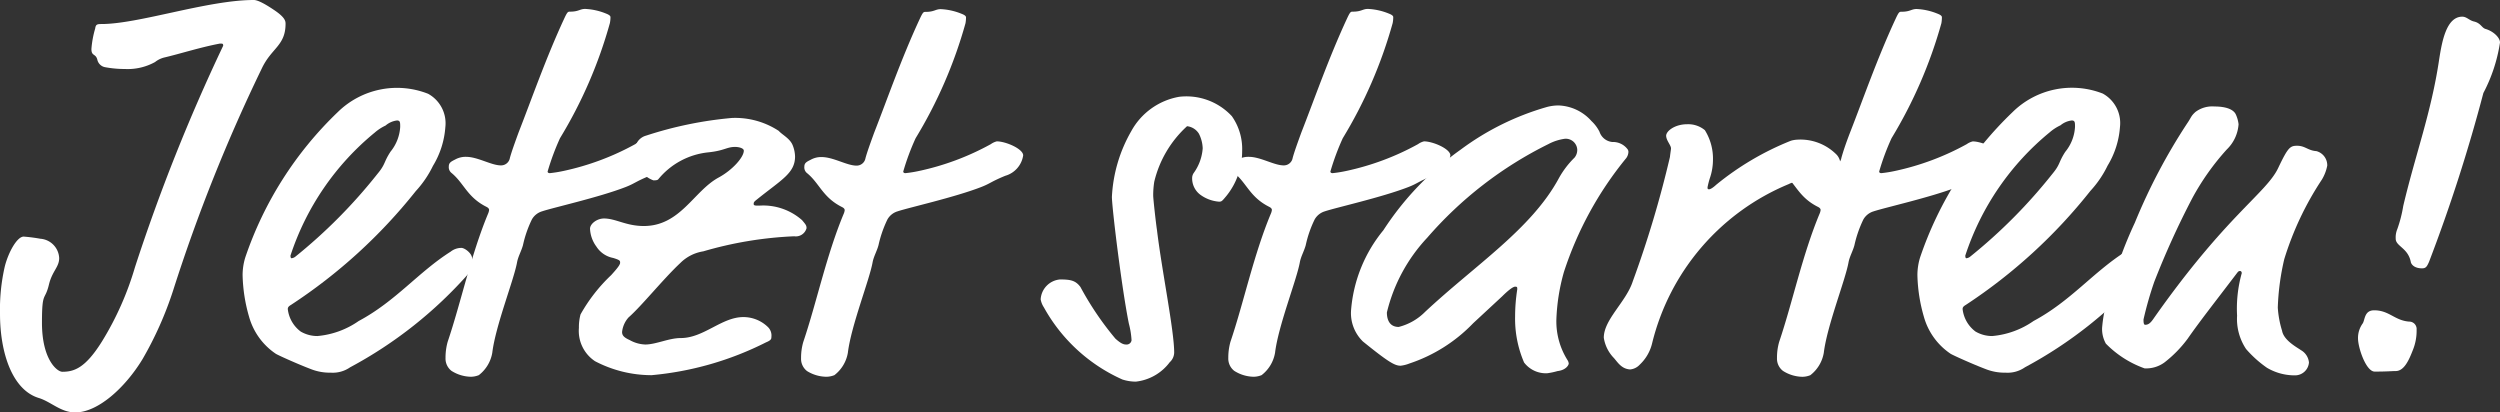
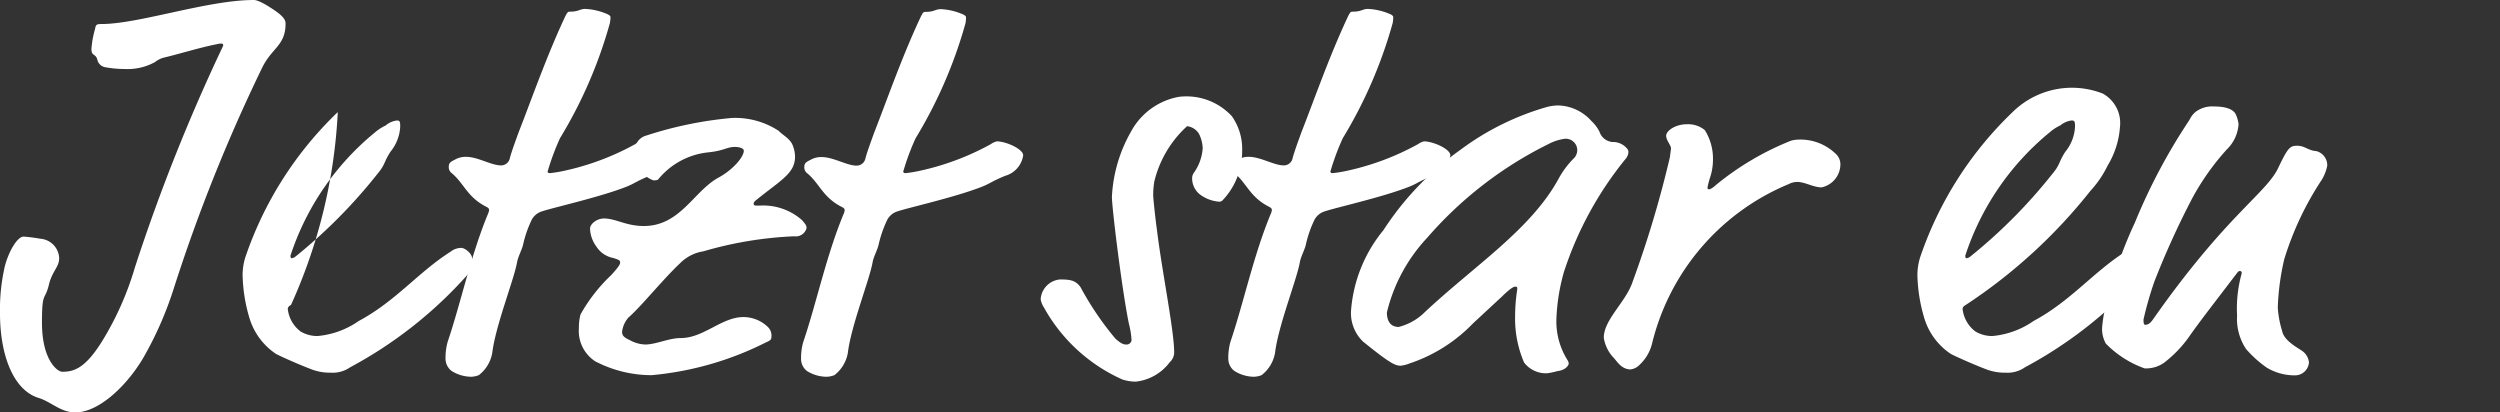
<svg xmlns="http://www.w3.org/2000/svg" viewBox="0 0 55.76 9.199">
  <rect x="0" y="0" width="55.76" height="9.199" fill="#333333" stroke="none" />
  <defs>
    <style>
      .cls-1 {
        fill: #fff;
      }
    </style>
  </defs>
  <g id="Ebene_2" data-name="Ebene 2">
    <g id="Ebene_1-2" data-name="Ebene 1">
      <g>
        <path class="cls-1" d="M3.178,8.012c-.395.648-1,1.187-1.5,1.187-.324,0-.539-.239-.815-.323C.288,8.7,0,7.9,0,6.992A4.285,4.285,0,0,1,.108,5.938c.084-.325.276-.661.42-.661A3.652,3.652,0,0,1,.9,5.325a.453.453,0,0,1,.42.432c0,.2-.155.288-.228.588C1,6.729.936,6.477.936,7.2c0,.816.335,1.092.455,1.092.264,0,.516-.084.888-.684A6.77,6.77,0,0,0,3.01,5.961,41.25,41.25,0,0,1,4.978,1.02c0-.048-.013-.048-.073-.048-.444.084-.887.228-1.247.312a.536.536,0,0,0-.2.1,1.263,1.263,0,0,1-.671.155A2.412,2.412,0,0,1,2.351,1.5a.218.218,0,0,1-.18-.168c-.036-.144-.132-.072-.132-.24A2.214,2.214,0,0,1,2.123.636c.012-.084.036-.1.132-.1C3.083.54,4.629,0,5.661,0c.048,0,.156.024.443.217.252.167.265.251.265.311,0,.492-.312.54-.528.995A37.392,37.392,0,0,0,3.862,6.477,7.884,7.884,0,0,1,3.178,8.012Z" />
-         <path class="cls-1" d="M7.378,8.312a1.15,1.15,0,0,1-.455-.084c-.264-.1-.684-.288-.768-.335a1.472,1.472,0,0,1-.6-.829,3.592,3.592,0,0,1-.144-.923,1.342,1.342,0,0,1,.06-.4A8.068,8.068,0,0,1,7.534,2.5a1.885,1.885,0,0,1,2.015-.408.75.75,0,0,1,.384.744,1.921,1.921,0,0,1-.276.863,2.32,2.32,0,0,1-.384.564A11.81,11.81,0,0,1,6.491,6.8c-.06.036-.072.059-.072.095a.727.727,0,0,0,.288.5.735.735,0,0,0,.372.1A1.9,1.9,0,0,0,8,7.16c.828-.443,1.331-1.091,2.051-1.547a.388.388,0,0,1,.24-.084c.072,0,.24.12.24.241a1.277,1.277,0,0,1-.012.155.2.2,0,0,1-.06.168,9.521,9.521,0,0,1-2.651,2.1A.677.677,0,0,1,7.378,8.312ZM8.926,2.831c0-.1,0-.144-.072-.144A.479.479,0,0,0,8.6,2.8a1.029,1.029,0,0,0-.24.156A5.938,5.938,0,0,0,6.479,5.7c0,.048.012.06.024.06a.165.165,0,0,0,.084-.035A11.652,11.652,0,0,0,8.422,3.874c.18-.216.132-.252.288-.491A.961.961,0,0,0,8.926,2.831Z" />
+         <path class="cls-1" d="M7.378,8.312a1.15,1.15,0,0,1-.455-.084c-.264-.1-.684-.288-.768-.335a1.472,1.472,0,0,1-.6-.829,3.592,3.592,0,0,1-.144-.923,1.342,1.342,0,0,1,.06-.4A8.068,8.068,0,0,1,7.534,2.5A11.81,11.81,0,0,1,6.491,6.8c-.06.036-.072.059-.072.095a.727.727,0,0,0,.288.5.735.735,0,0,0,.372.1A1.9,1.9,0,0,0,8,7.16c.828-.443,1.331-1.091,2.051-1.547a.388.388,0,0,1,.24-.084c.072,0,.24.12.24.241a1.277,1.277,0,0,1-.012.155.2.2,0,0,1-.06.168,9.521,9.521,0,0,1-2.651,2.1A.677.677,0,0,1,7.378,8.312ZM8.926,2.831c0-.1,0-.144-.072-.144A.479.479,0,0,0,8.6,2.8a1.029,1.029,0,0,0-.24.156A5.938,5.938,0,0,0,6.479,5.7c0,.048.012.06.024.06a.165.165,0,0,0,.084-.035A11.652,11.652,0,0,0,8.422,3.874c.18-.216.132-.252.288-.491A.961.961,0,0,0,8.926,2.831Z" />
        <path class="cls-1" d="M12.49,3.083a5.464,5.464,0,0,0-.276.743c0,.025.024.036.049.036a2.851,2.851,0,0,0,.3-.048,5.831,5.831,0,0,0,1.607-.6.38.38,0,0,1,.132-.061c.2,0,.588.168.588.313a.557.557,0,0,1-.4.455c-.324.133-.324.168-.539.252-.588.228-1.608.456-1.859.54a.389.389,0,0,0-.228.18,2.536,2.536,0,0,0-.2.576c-.036.132-.108.252-.132.384-.072.395-.48,1.415-.552,2.014a.8.8,0,0,1-.3.5.48.48,0,0,1-.179.036.832.832,0,0,1-.432-.132.346.346,0,0,1-.132-.288,1.3,1.3,0,0,1,.048-.36c.3-.887.516-1.931.9-2.855a.288.288,0,0,0,.024-.084c0-.023-.012-.047-.06-.071-.431-.216-.5-.528-.779-.756a.164.164,0,0,1-.06-.143c0-.084.048-.109.143-.157a.479.479,0,0,1,.241-.059c.263,0,.563.191.779.191a.2.2,0,0,0,.2-.168c.036-.131.1-.311.192-.563.287-.732.612-1.667,1.019-2.543.072-.155.084-.155.132-.155.192,0,.216-.061.336-.061a1.39,1.39,0,0,1,.456.1c.06.023.108.048.108.083a.673.673,0,0,1-.013.133A10.167,10.167,0,0,1,12.49,3.083Z" />
        <path class="cls-1" d="M17.733,3.49c0,.372-.3.516-.852.96-.06.048-.071.06-.071.1s.047.036.131.036a1.309,1.309,0,0,1,.948.324c.084.1.1.119.1.18a.248.248,0,0,1-.276.18,8.485,8.485,0,0,0-2.027.336.93.93,0,0,0-.515.263c-.373.348-.864.96-1.152,1.211a.577.577,0,0,0-.144.324c0,.073.036.121.168.18a.764.764,0,0,0,.348.1c.239,0,.528-.144.791-.144.516,0,.912-.468,1.4-.468a.784.784,0,0,1,.539.216.263.263,0,0,1,.084.229c0,.035,0,.071-.12.119a7.059,7.059,0,0,1-2.554.732,2.719,2.719,0,0,1-1.26-.312.81.81,0,0,1-.359-.743,1.1,1.1,0,0,1,.036-.3,3.674,3.674,0,0,1,.683-.876c.12-.132.2-.228.2-.275s0-.061-.156-.109a.57.57,0,0,1-.372-.252.721.721,0,0,1-.143-.4c0-.109.155-.228.311-.228.264,0,.492.168.888.168.815,0,1.115-.78,1.667-1.08.312-.168.564-.455.564-.6,0-.059-.12-.084-.192-.084-.192,0-.24.084-.6.121a1.658,1.658,0,0,0-1.115.6c-.012.012-.024.025-.108.025a.572.572,0,0,1-.348-.348.956.956,0,0,1-.06-.288.332.332,0,0,1,.24-.361,8.573,8.573,0,0,1,1.919-.395,1.772,1.772,0,0,1,1.043.288c.072.084.252.168.312.323A.719.719,0,0,1,17.733,3.49Z" />
        <path class="cls-1" d="M20.422,3.083a5.326,5.326,0,0,0-.276.743c0,.025.024.036.048.036a2.818,2.818,0,0,0,.3-.048,5.843,5.843,0,0,0,1.607-.6.38.38,0,0,1,.132-.061c.2,0,.588.168.588.313a.559.559,0,0,1-.4.455c-.324.133-.324.168-.54.252-.588.228-1.607.456-1.859.54a.389.389,0,0,0-.228.18,2.585,2.585,0,0,0-.2.576c-.035.132-.108.252-.132.384-.071.395-.479,1.415-.551,2.014a.8.8,0,0,1-.3.5.482.482,0,0,1-.18.036A.828.828,0,0,1,18,8.276a.344.344,0,0,1-.133-.288,1.265,1.265,0,0,1,.049-.36c.3-.887.515-1.931.9-2.855a.288.288,0,0,0,.024-.084c0-.023-.012-.047-.06-.071-.432-.216-.5-.528-.779-.756a.162.162,0,0,1-.061-.143c0-.084.048-.109.144-.157a.473.473,0,0,1,.24-.059c.264,0,.564.191.78.191a.2.2,0,0,0,.2-.168c.036-.131.1-.311.192-.563.287-.732.611-1.667,1.019-2.543.072-.155.084-.155.132-.155.192,0,.216-.061.336-.061a1.385,1.385,0,0,1,.455.1c.06.023.108.048.108.083a.727.727,0,0,1-.012.133A10.2,10.2,0,0,1,20.422,3.083Z" />
        <path class="cls-1" d="M27.705,3.371a1.583,1.583,0,0,1-.348.995c-.1.12-.108.132-.168.132a.809.809,0,0,1-.419-.156.455.455,0,0,1-.18-.384.2.2,0,0,1,.035-.1,1.068,1.068,0,0,0,.2-.551.775.775,0,0,0-.084-.324.356.356,0,0,0-.265-.168,2.444,2.444,0,0,0-.731,1.236,1.92,1.92,0,0,0-.024.311c0,.072.06.612.084.768.108.9.384,2.242.384,2.734a.3.3,0,0,1-.1.216,1.093,1.093,0,0,1-.756.432.984.984,0,0,1-.3-.048,3.743,3.743,0,0,1-1.75-1.608.478.478,0,0,1-.072-.179.473.473,0,0,1,.431-.444c.24,0,.348.024.456.168a6.784,6.784,0,0,0,.78,1.152c.119.107.179.131.239.131a.11.11,0,0,0,.121-.095,1.818,1.818,0,0,0-.06-.372C25.019,6.429,24.8,4.63,24.8,4.39a3.257,3.257,0,0,1,.431-1.463A1.517,1.517,0,0,1,26.3,2.159a1.382,1.382,0,0,1,1.175.432A1.269,1.269,0,0,1,27.705,3.371Z" />
        <path class="cls-1" d="M29.949,3.083a5.464,5.464,0,0,0-.276.743c0,.025.024.036.049.036a2.851,2.851,0,0,0,.3-.048,5.831,5.831,0,0,0,1.607-.6.38.38,0,0,1,.132-.061c.2,0,.588.168.588.313a.557.557,0,0,1-.4.455c-.324.133-.324.168-.539.252-.588.228-1.608.456-1.859.54a.389.389,0,0,0-.228.18,2.489,2.489,0,0,0-.2.576c-.036.132-.108.252-.132.384-.072.395-.48,1.415-.552,2.014a.8.8,0,0,1-.3.5.482.482,0,0,1-.18.036.831.831,0,0,1-.431-.132.346.346,0,0,1-.132-.288,1.3,1.3,0,0,1,.048-.36c.3-.887.515-1.931.9-2.855a.288.288,0,0,0,.024-.084c0-.023-.012-.047-.06-.071-.431-.216-.5-.528-.779-.756a.164.164,0,0,1-.06-.143c0-.084.048-.109.143-.157a.479.479,0,0,1,.241-.059c.263,0,.563.191.779.191a.2.2,0,0,0,.2-.168c.036-.131.1-.311.192-.563.287-.732.612-1.667,1.019-2.543.072-.155.084-.155.132-.155.192,0,.216-.061.336-.061a1.39,1.39,0,0,1,.456.1c.06.023.108.048.108.083a.673.673,0,0,1-.013.133A10.167,10.167,0,0,1,29.949,3.083Z" />
        <path class="cls-1" d="M35.96,3.167a.407.407,0,0,1,.336.155.1.1,0,0,1,.024.073.251.251,0,0,1-.048.131,7.814,7.814,0,0,0-1.391,2.543,4.414,4.414,0,0,0-.168,1.068,1.624,1.624,0,0,0,.252.9.171.171,0,0,1,.024.072c0,.024-.049.144-.252.168a1.543,1.543,0,0,1-.228.048.611.611,0,0,1-.516-.24,2.469,2.469,0,0,1-.2-1.031,3.907,3.907,0,0,1,.048-.6c0-.048,0-.06-.048-.06s-.156.084-.288.215l-.647.6a3.505,3.505,0,0,1-1.427.9.752.752,0,0,1-.192.048c-.132,0-.276-.084-.84-.54a.882.882,0,0,1-.264-.708,3.2,3.2,0,0,1,.72-1.774,6.616,6.616,0,0,1,1.727-1.8A5.977,5.977,0,0,1,34.5,2.387a1,1,0,0,1,.264-.035,1.028,1.028,0,0,1,.731.347.849.849,0,0,1,.18.239A.334.334,0,0,0,35.96,3.167Zm-1.427.048a8.637,8.637,0,0,0-2.7,2.087,3.7,3.7,0,0,0-.9,1.667c0,.143.048.323.264.323a1.265,1.265,0,0,0,.587-.335c1.116-1.044,2.375-1.848,2.987-2.986a2.014,2.014,0,0,1,.348-.456.272.272,0,0,0,.06-.18.257.257,0,0,0-.276-.24A1.106,1.106,0,0,0,34.533,3.215Z" />
        <path class="cls-1" d="M38.206,3.574a1.273,1.273,0,0,1-.072.408,1.951,1.951,0,0,0-.049.192c0,.036,0,.048.037.048.012,0,.06-.012.155-.1a6.34,6.34,0,0,1,1.667-.983.611.611,0,0,1,.144-.024,1.134,1.134,0,0,1,.876.335.317.317,0,0,1,.084.2.528.528,0,0,1-.42.529c-.18,0-.372-.121-.54-.121a.415.415,0,0,0-.192.048A5.173,5.173,0,0,0,36.85,7.652a.959.959,0,0,1-.276.48.331.331,0,0,1-.216.108c-.191-.012-.275-.156-.359-.252a.826.826,0,0,1-.228-.456c0-.407.5-.8.647-1.259a23.848,23.848,0,0,0,.828-2.77c.012-.108.024-.168.024-.192,0-.073-.1-.168-.108-.276s.192-.264.468-.264a.582.582,0,0,1,.395.132A1.2,1.2,0,0,1,38.206,3.574Z" />
-         <path class="cls-1" d="M42.189,3.083a5.326,5.326,0,0,0-.276.743c0,.025.024.036.048.036a2.818,2.818,0,0,0,.3-.048,5.831,5.831,0,0,0,1.607-.6A.38.38,0,0,1,44,3.154c.2,0,.588.168.588.313a.557.557,0,0,1-.4.455c-.324.133-.324.168-.54.252-.588.228-1.607.456-1.859.54a.392.392,0,0,0-.228.18,2.585,2.585,0,0,0-.2.576c-.035.132-.108.252-.132.384-.071.395-.479,1.415-.551,2.014a.8.8,0,0,1-.3.5.482.482,0,0,1-.18.036.828.828,0,0,1-.431-.132.344.344,0,0,1-.133-.288,1.265,1.265,0,0,1,.049-.36c.3-.887.515-1.931.9-2.855a.288.288,0,0,0,.024-.084c0-.023-.012-.047-.06-.071-.432-.216-.5-.528-.779-.756a.164.164,0,0,1-.06-.143c0-.084.047-.109.144-.157A.466.466,0,0,1,40.09,3.5c.264,0,.564.191.78.191a.2.2,0,0,0,.2-.168c.036-.131.095-.311.192-.563.287-.732.611-1.667,1.019-2.543.072-.155.084-.155.132-.155.192,0,.216-.061.336-.061a1.385,1.385,0,0,1,.455.1c.061.023.108.048.108.083a.792.792,0,0,1-.011.133A10.242,10.242,0,0,1,42.189,3.083Z" />
        <path class="cls-1" d="M44.733,8.312a1.15,1.15,0,0,1-.455-.084c-.264-.1-.684-.288-.768-.335a1.468,1.468,0,0,1-.6-.829,3.592,3.592,0,0,1-.144-.923,1.342,1.342,0,0,1,.06-.4A8.068,8.068,0,0,1,44.889,2.5,1.885,1.885,0,0,1,46.9,2.087a.75.75,0,0,1,.384.744,1.921,1.921,0,0,1-.276.863,2.32,2.32,0,0,1-.384.564A11.81,11.81,0,0,1,43.846,6.8c-.06.036-.072.059-.072.095a.727.727,0,0,0,.288.5.735.735,0,0,0,.372.1,1.9,1.9,0,0,0,.923-.336c.828-.443,1.331-1.091,2.051-1.547a.388.388,0,0,1,.24-.084c.072,0,.24.12.24.241a1.181,1.181,0,0,1-.013.155.2.2,0,0,1-.059.168,9.521,9.521,0,0,1-2.651,2.1A.677.677,0,0,1,44.733,8.312Zm1.548-5.481c0-.1,0-.144-.073-.144a.476.476,0,0,0-.251.108,1.029,1.029,0,0,0-.24.156A5.938,5.938,0,0,0,43.834,5.7c0,.048.012.06.024.06a.165.165,0,0,0,.084-.035,11.652,11.652,0,0,0,1.835-1.848c.18-.216.132-.252.287-.491A.956.956,0,0,0,46.281,2.831Z" />
        <path class="cls-1" d="M48.778,2.759c.1-.144.084-.168.192-.264a.622.622,0,0,1,.419-.12c.276,0,.432.072.48.18a.728.728,0,0,1,.06.216.864.864,0,0,1-.264.564A5.537,5.537,0,0,0,48.9,4.414a18.73,18.73,0,0,0-.851,1.871,7.9,7.9,0,0,0-.24.84c0,.048,0,.119.036.119.072,0,.12-.035.2-.155,1.619-2.3,2.507-2.783,2.77-3.347.216-.455.265-.491.42-.491.18,0,.24.107.432.12a.327.327,0,0,1,.24.323.947.947,0,0,1-.12.312,6.858,6.858,0,0,0-.839,1.775,5.482,5.482,0,0,0-.144,1.079,2.2,2.2,0,0,0,.095.516c.037.217.336.372.42.433a.356.356,0,0,1,.18.275.311.311,0,0,1-.312.288,1.216,1.216,0,0,1-.623-.168,2.509,2.509,0,0,1-.468-.42,1.207,1.207,0,0,1-.2-.743A2.916,2.916,0,0,1,50,6.093c0-.024-.012-.048-.036-.048s-.036,0-.072.048c-.492.648-.815,1.055-1.1,1.464a2.694,2.694,0,0,1-.516.527.688.688,0,0,1-.444.132,2.274,2.274,0,0,1-.863-.552.674.674,0,0,1-.084-.348,3.139,3.139,0,0,1,.144-.719,9.491,9.491,0,0,1,.587-1.631A13.013,13.013,0,0,1,48.778,2.759Z" />
-         <path class="cls-1" d="M53.9,7.353a1.14,1.14,0,0,1-.084.456c-.084.215-.192.467-.383.467-.084,0-.18.012-.468.012-.192,0-.372-.528-.372-.744a.553.553,0,0,1,.108-.335c.048-.084.036-.288.252-.288.336,0,.456.227.779.252A.165.165,0,0,1,53.9,7.353ZM55.76.948a3.551,3.551,0,0,1-.371,1.127,36.267,36.267,0,0,1-1.212,3.766c-.048.108-.072.144-.156.144-.167,0-.24-.084-.251-.144-.061-.312-.336-.348-.336-.516a.483.483,0,0,1,.036-.216,2.935,2.935,0,0,0,.132-.515c.275-1.163.623-2.074.8-3.262.06-.384.156-.96.516-.96.1,0,.156.084.264.108.155.037.168.144.263.168C55.616.7,55.76.84,55.76.948Z" />
      </g>
    </g>
  </g>
</svg>